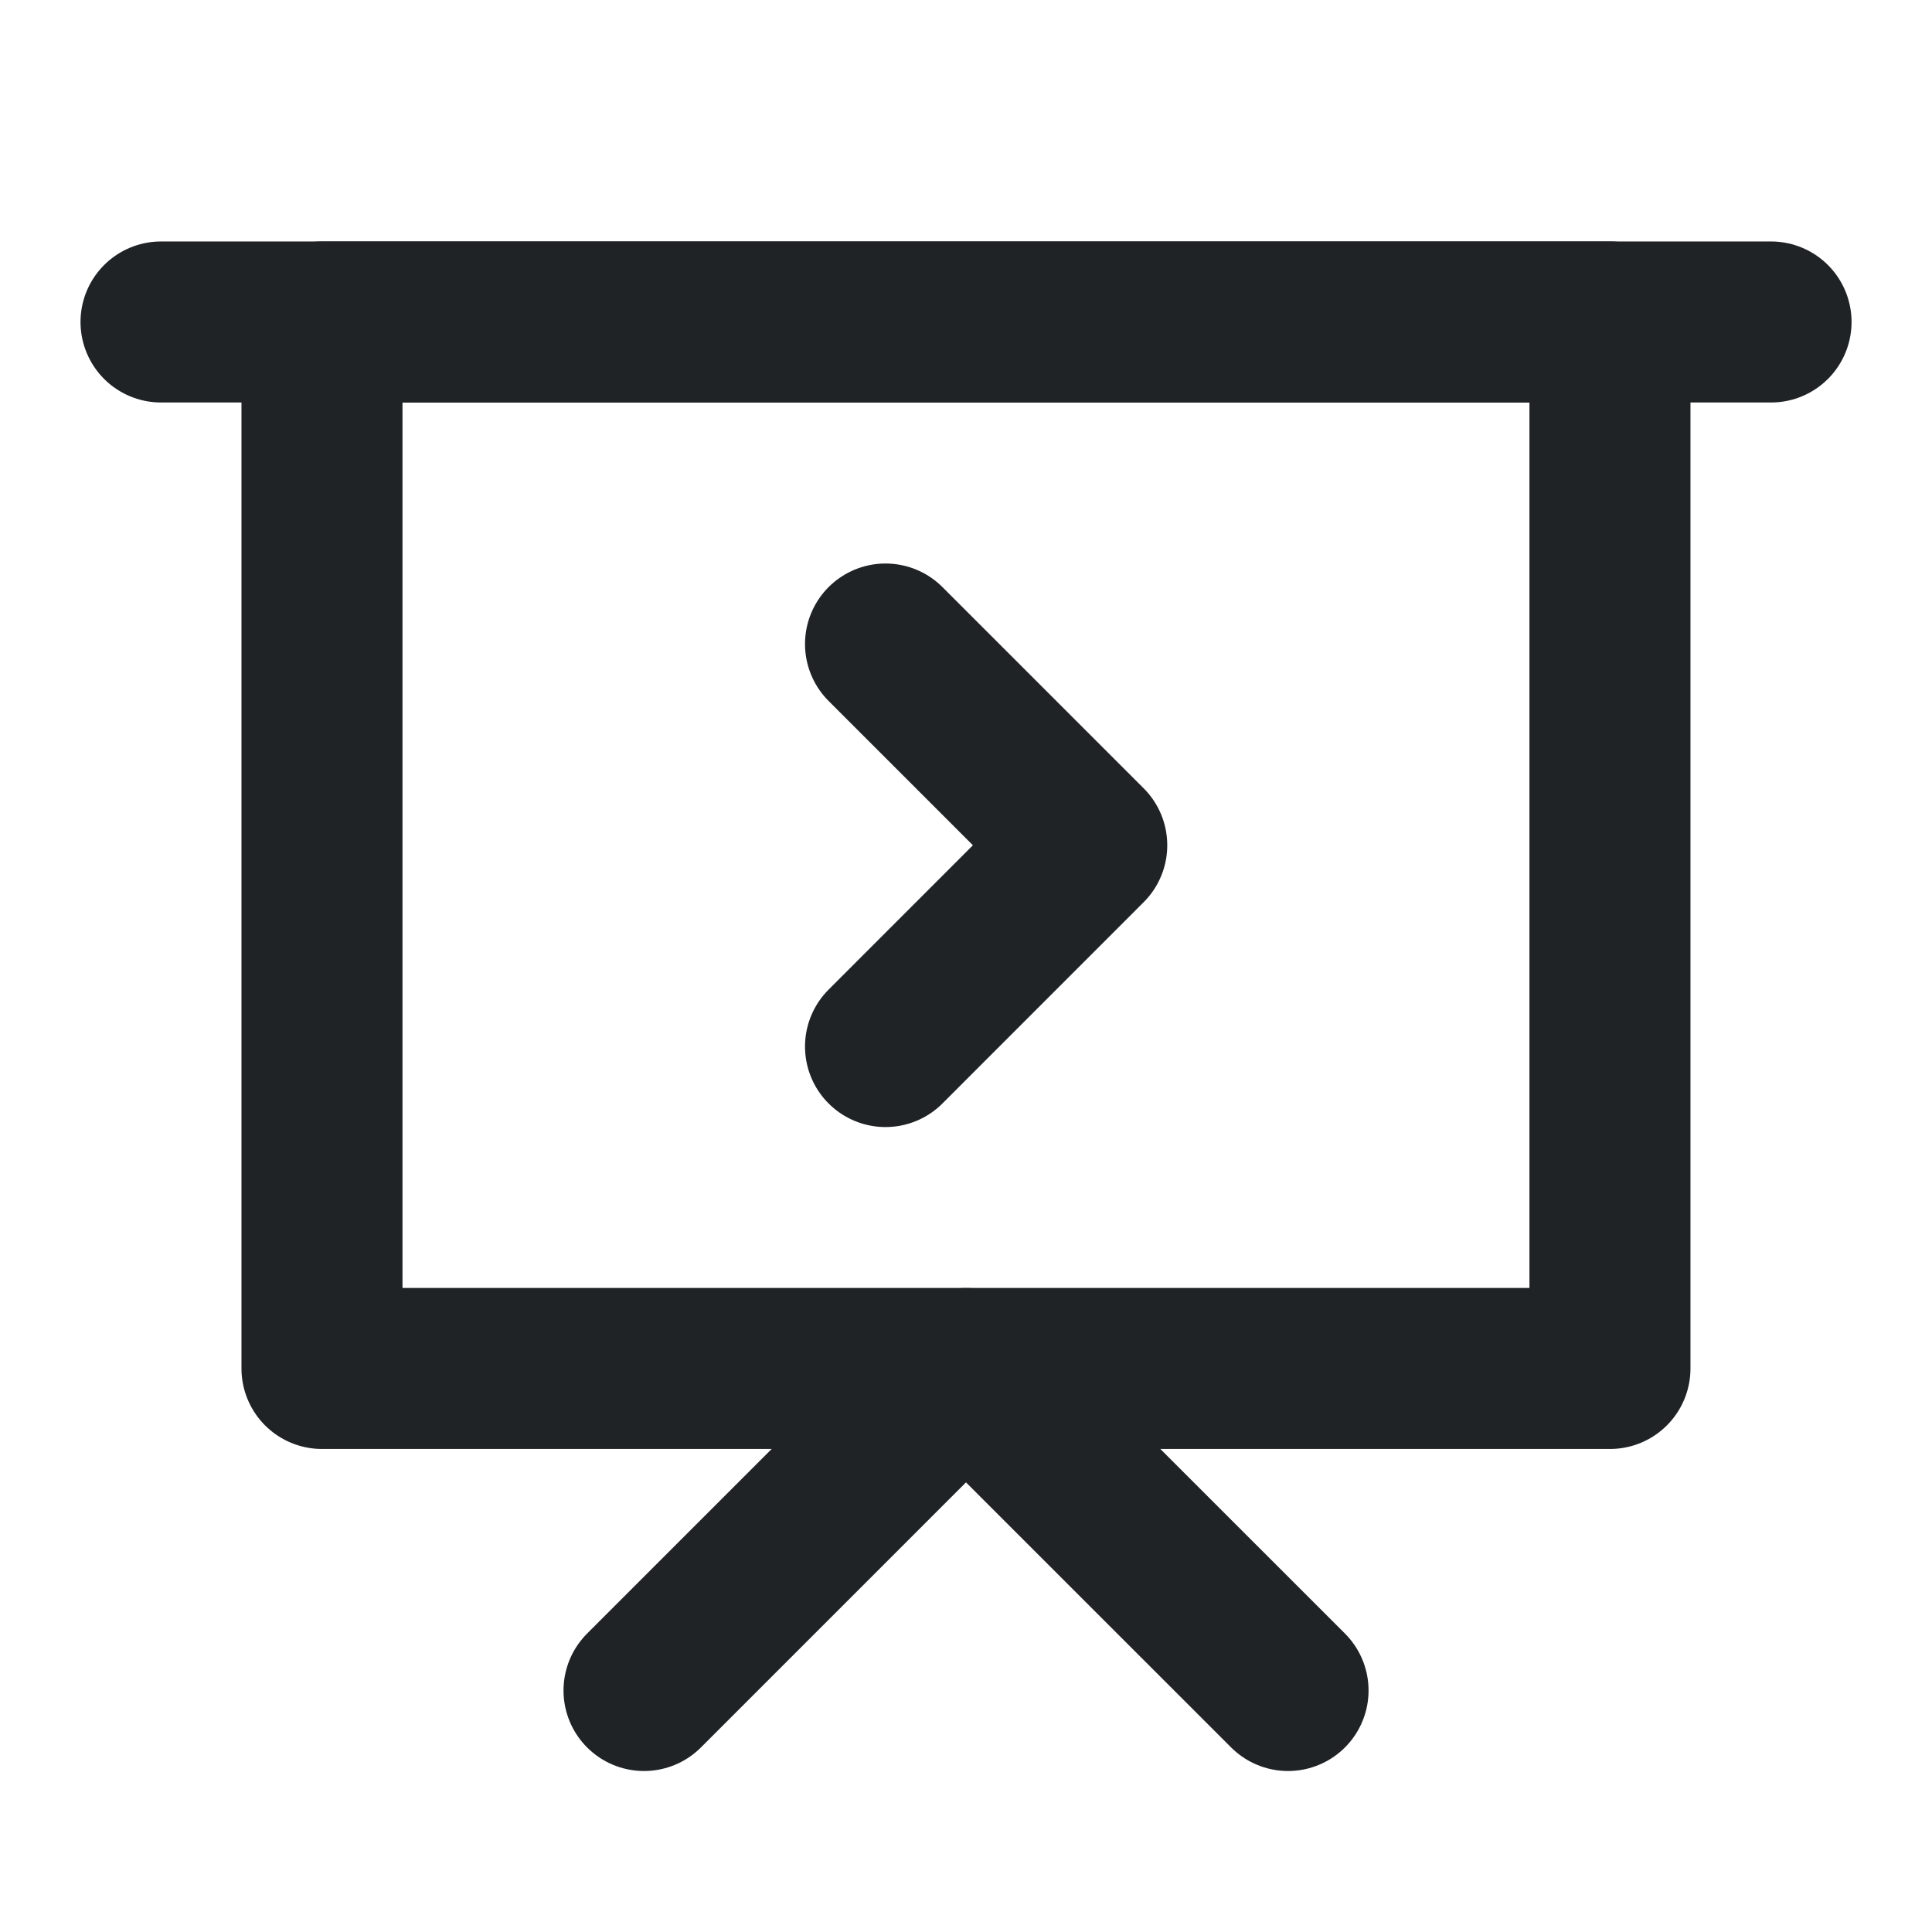
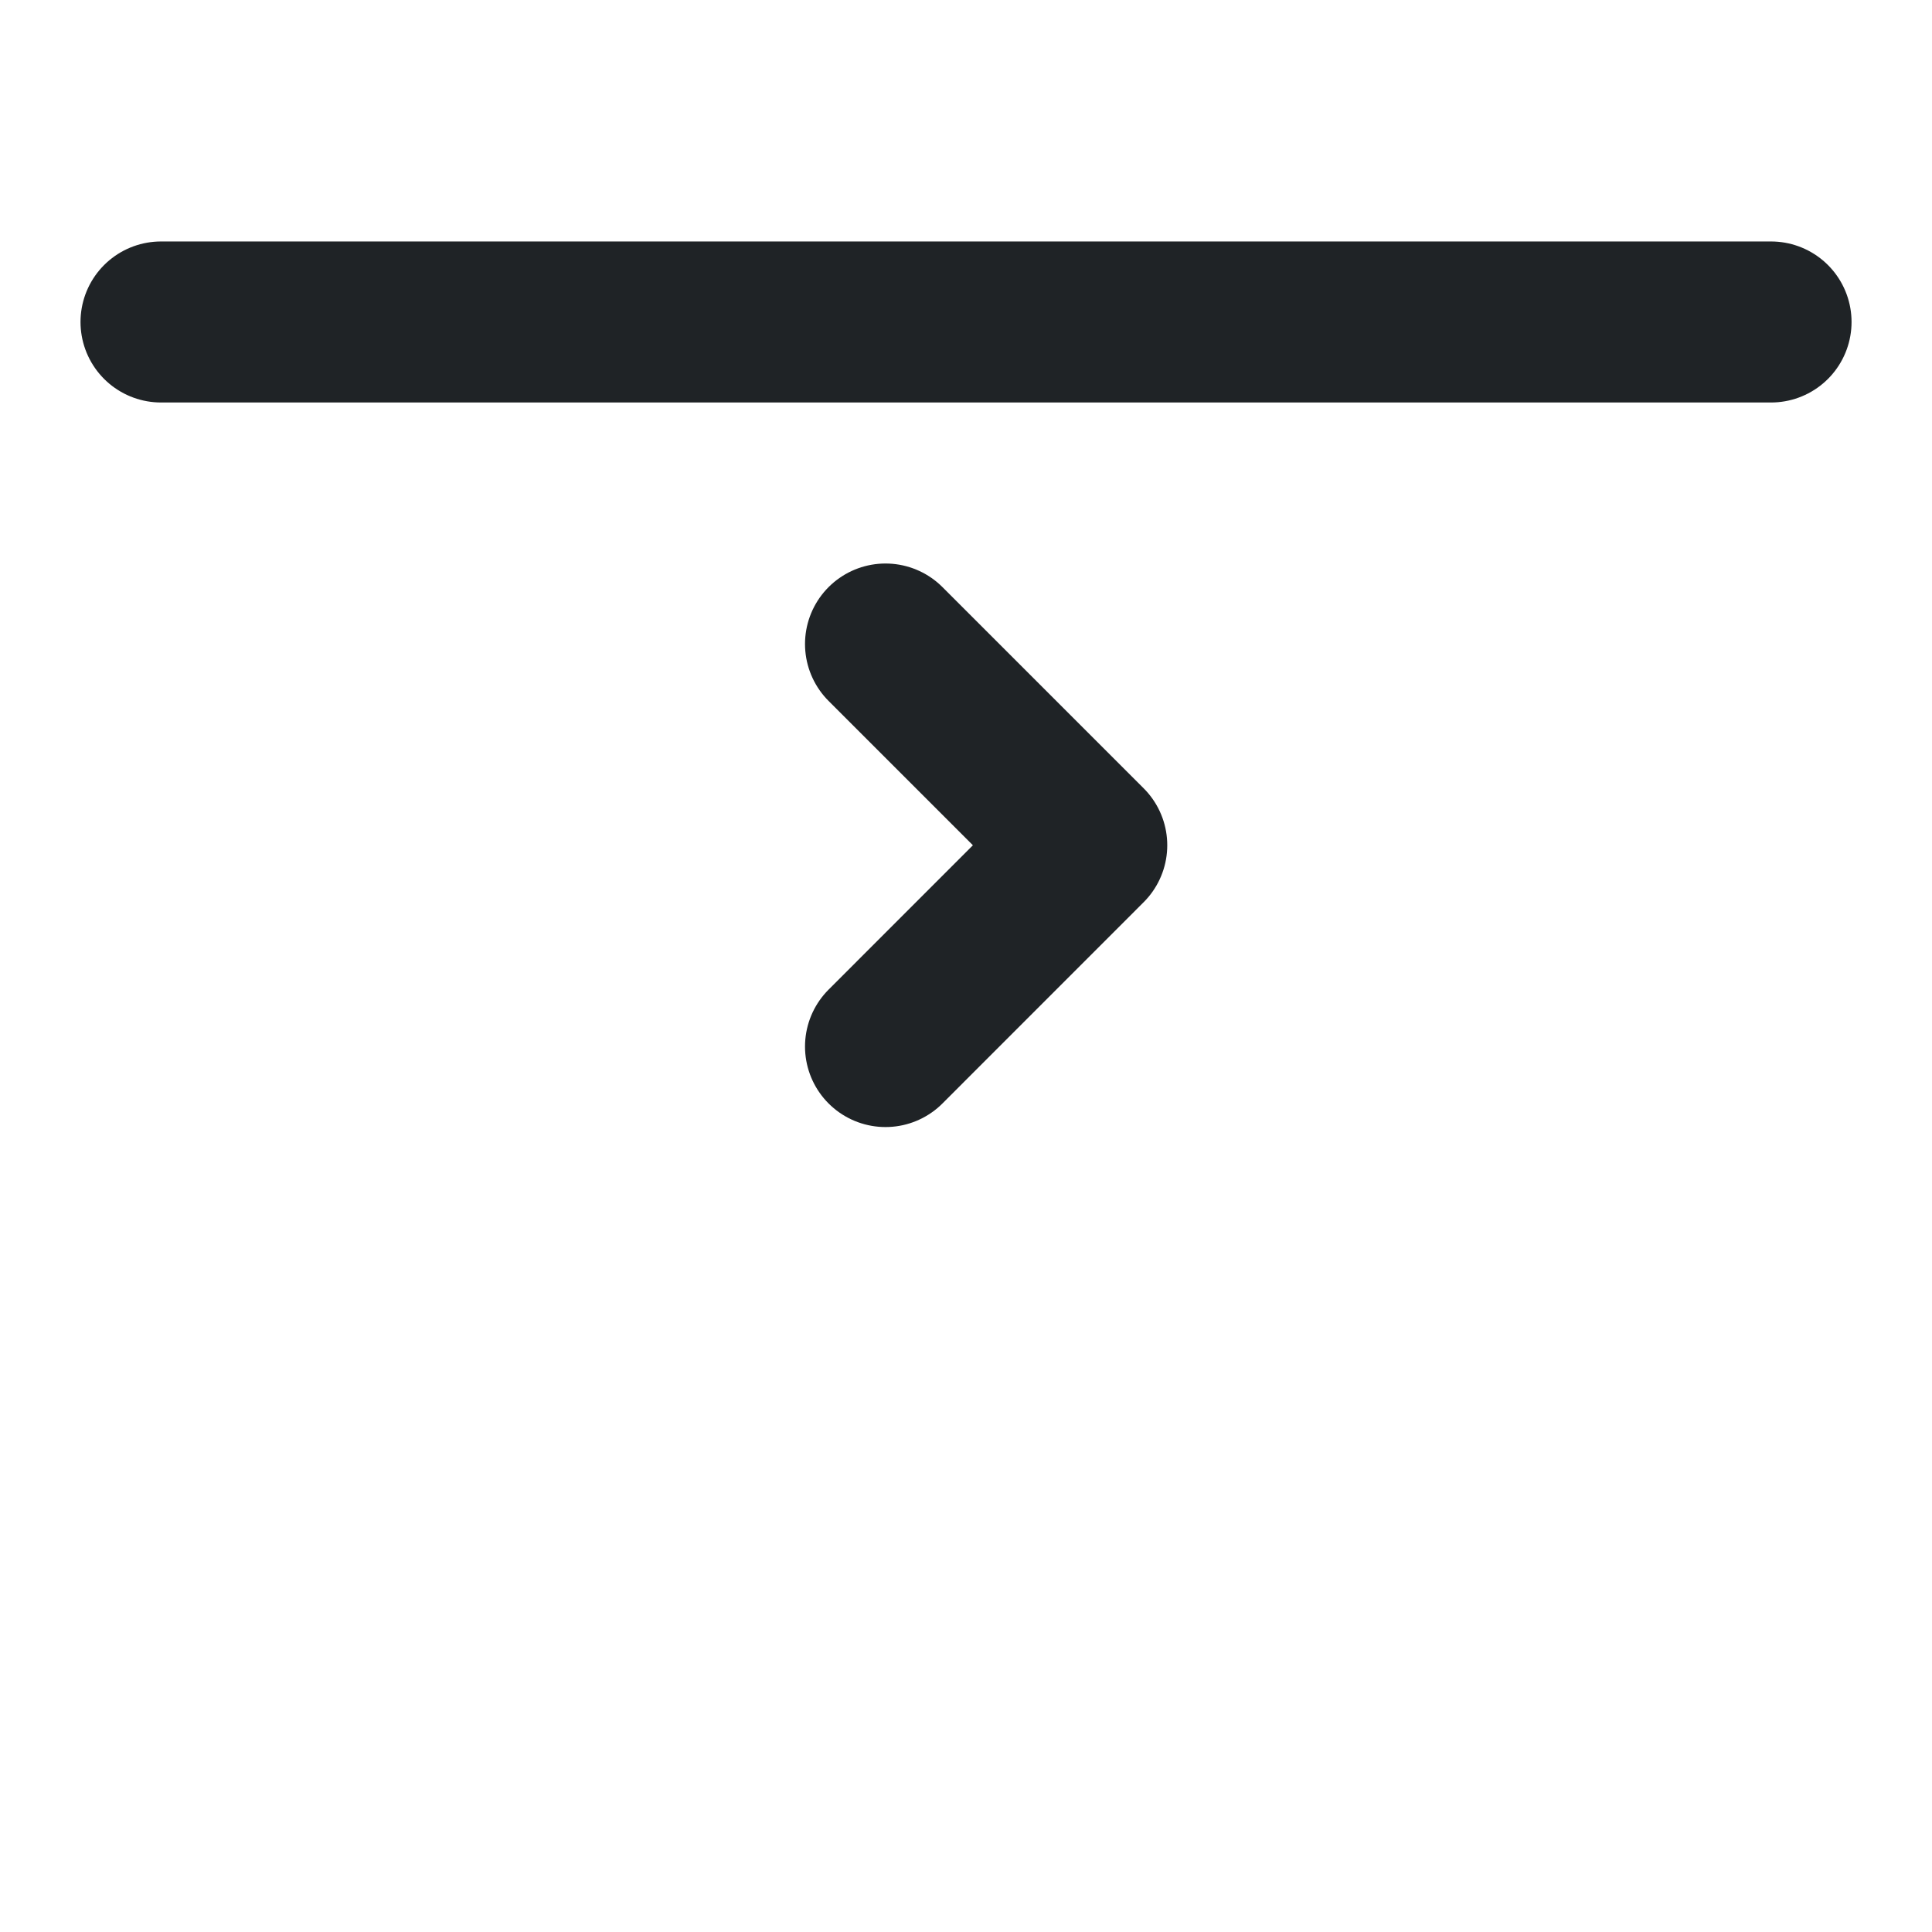
<svg xmlns="http://www.w3.org/2000/svg" width="32" height="32" viewBox="0 0 32 32" fill="none">
  <path d="M2.667 5.333H29.334" stroke="#1F2326" stroke-width="2.667" stroke-linecap="round" stroke-linejoin="round" />
-   <path fill-rule="evenodd" clip-rule="evenodd" d="M5.333 5.333H26.666V22.666H5.333V5.333Z" stroke="#1F2326" stroke-width="2.667" stroke-linecap="round" stroke-linejoin="round" />
  <path d="M14.667 10.667L18 14L14.667 17.334" stroke="#1F2326" stroke-width="2.667" stroke-linecap="round" stroke-linejoin="round" />
-   <path d="M10.667 28L16 22.667L21.334 28" stroke="#1F2326" stroke-width="2.667" stroke-linecap="round" stroke-linejoin="round" />
</svg>